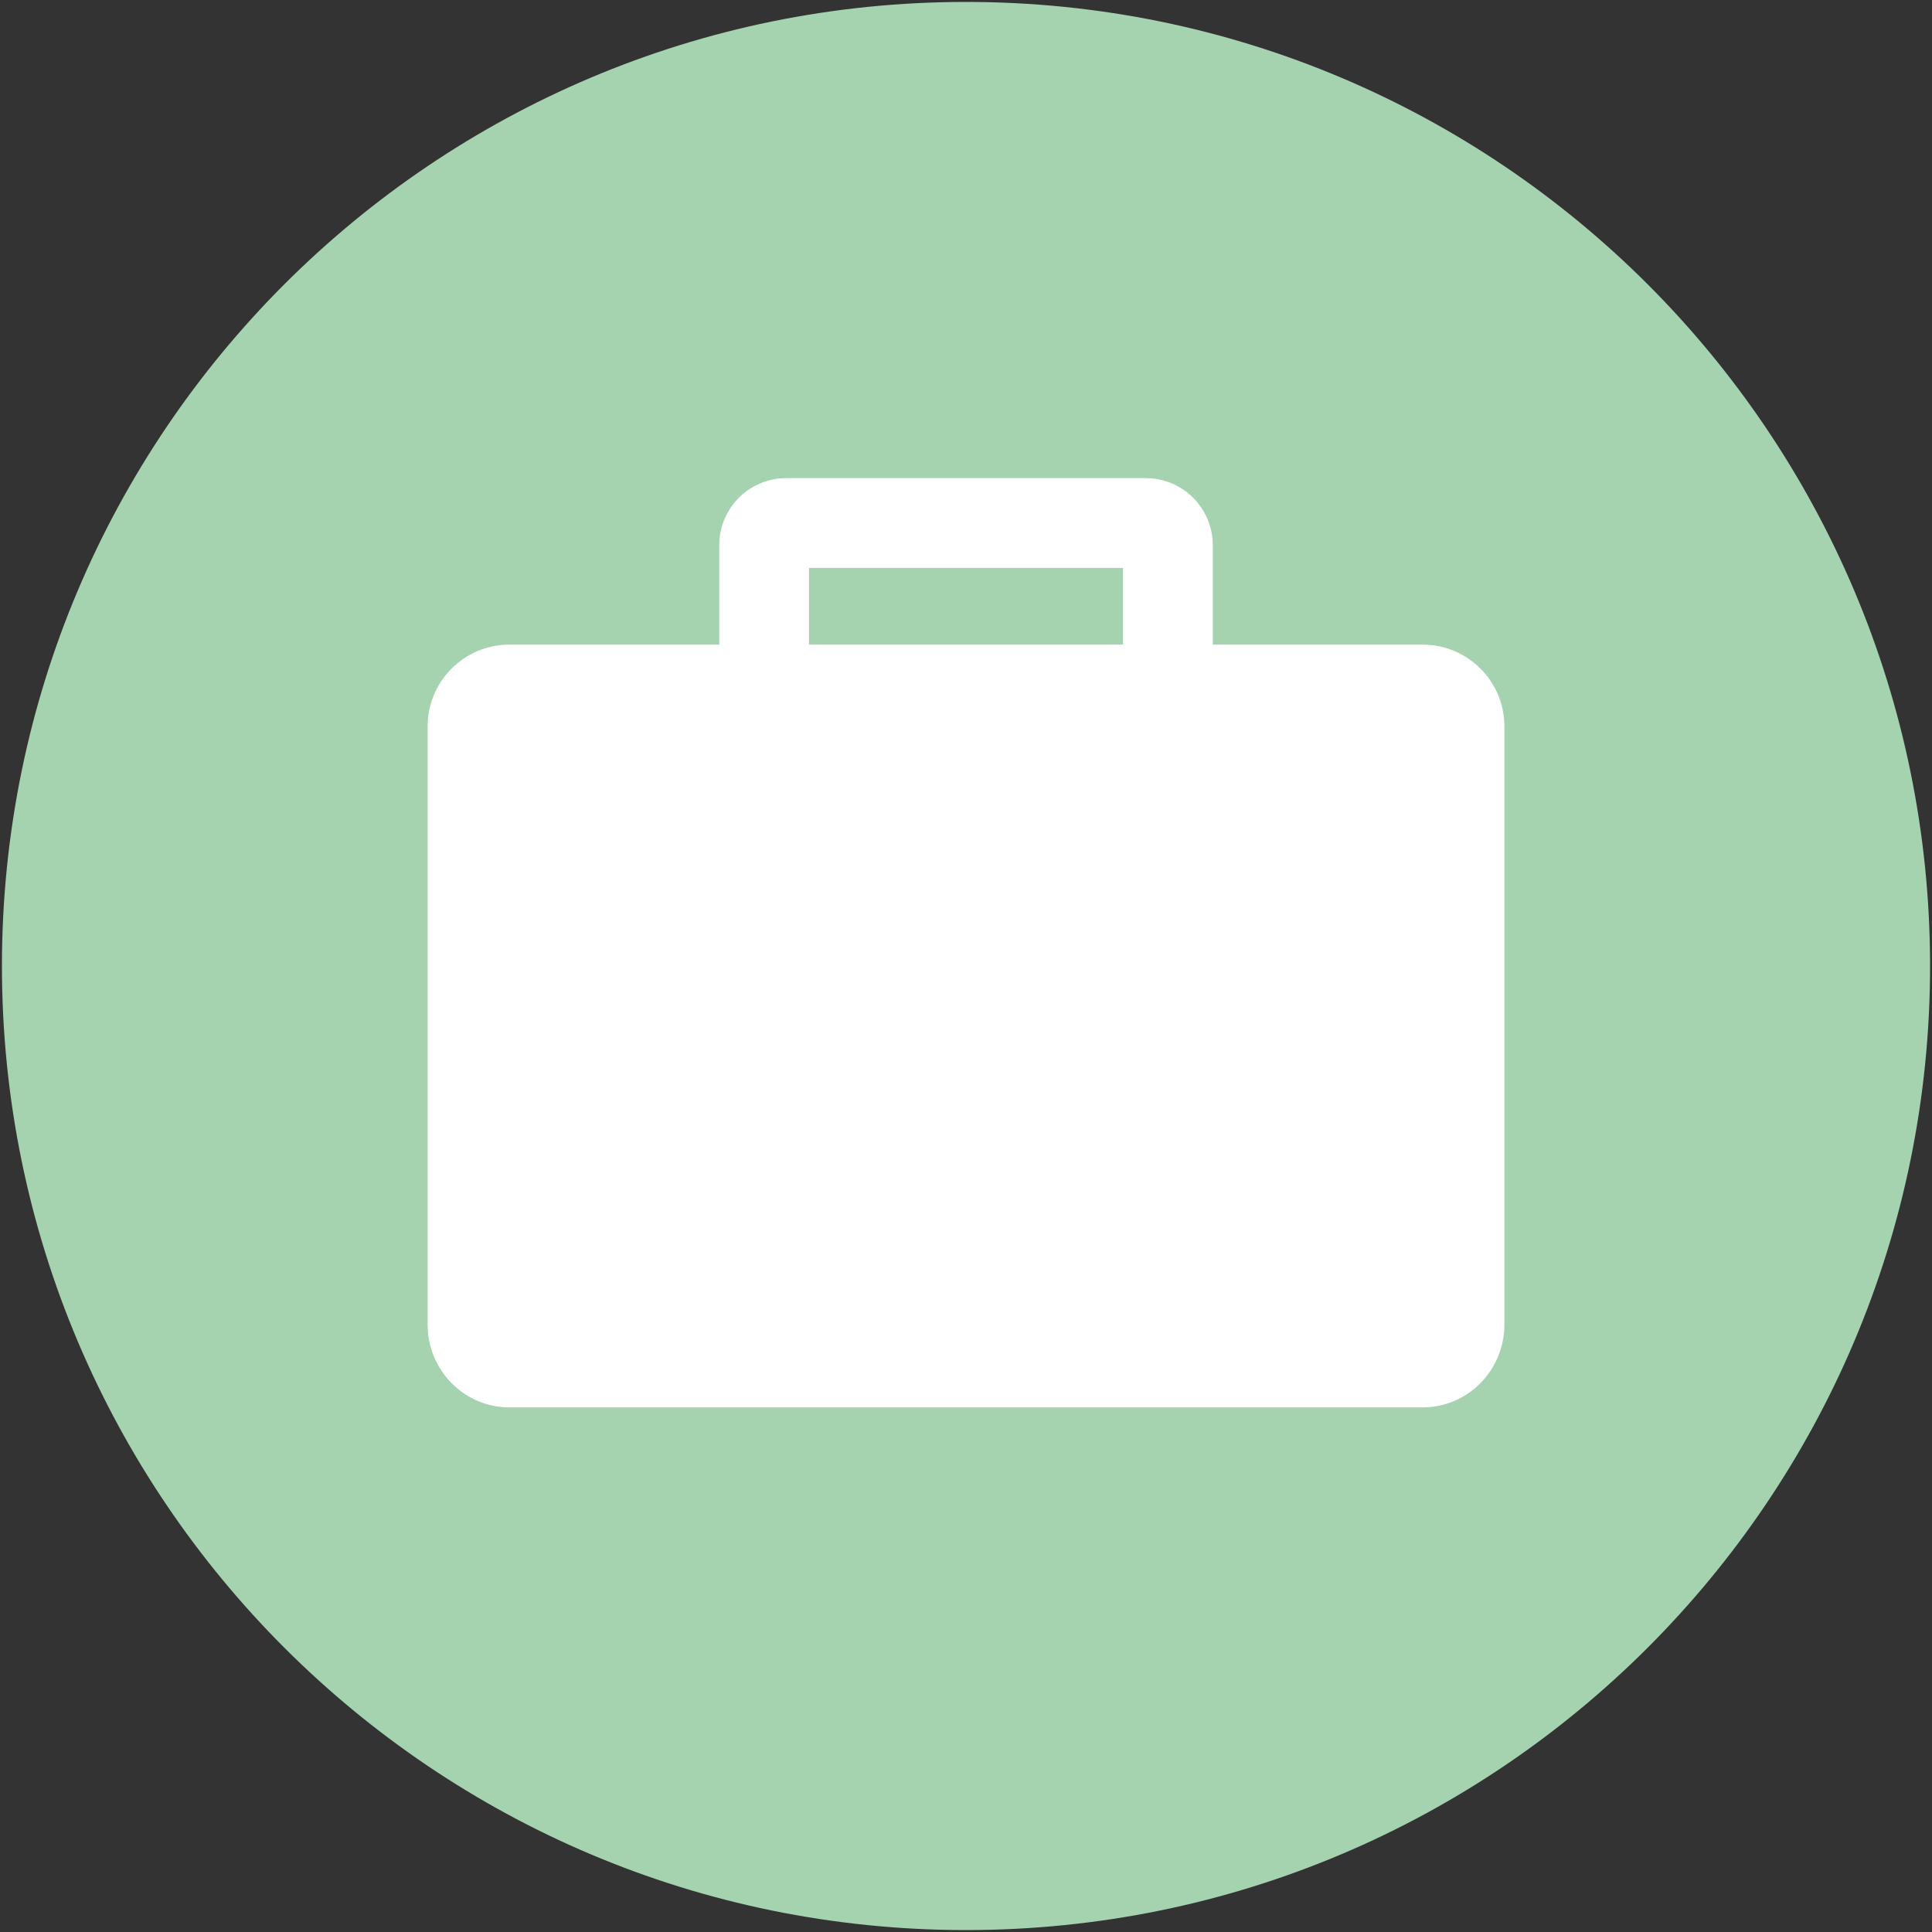
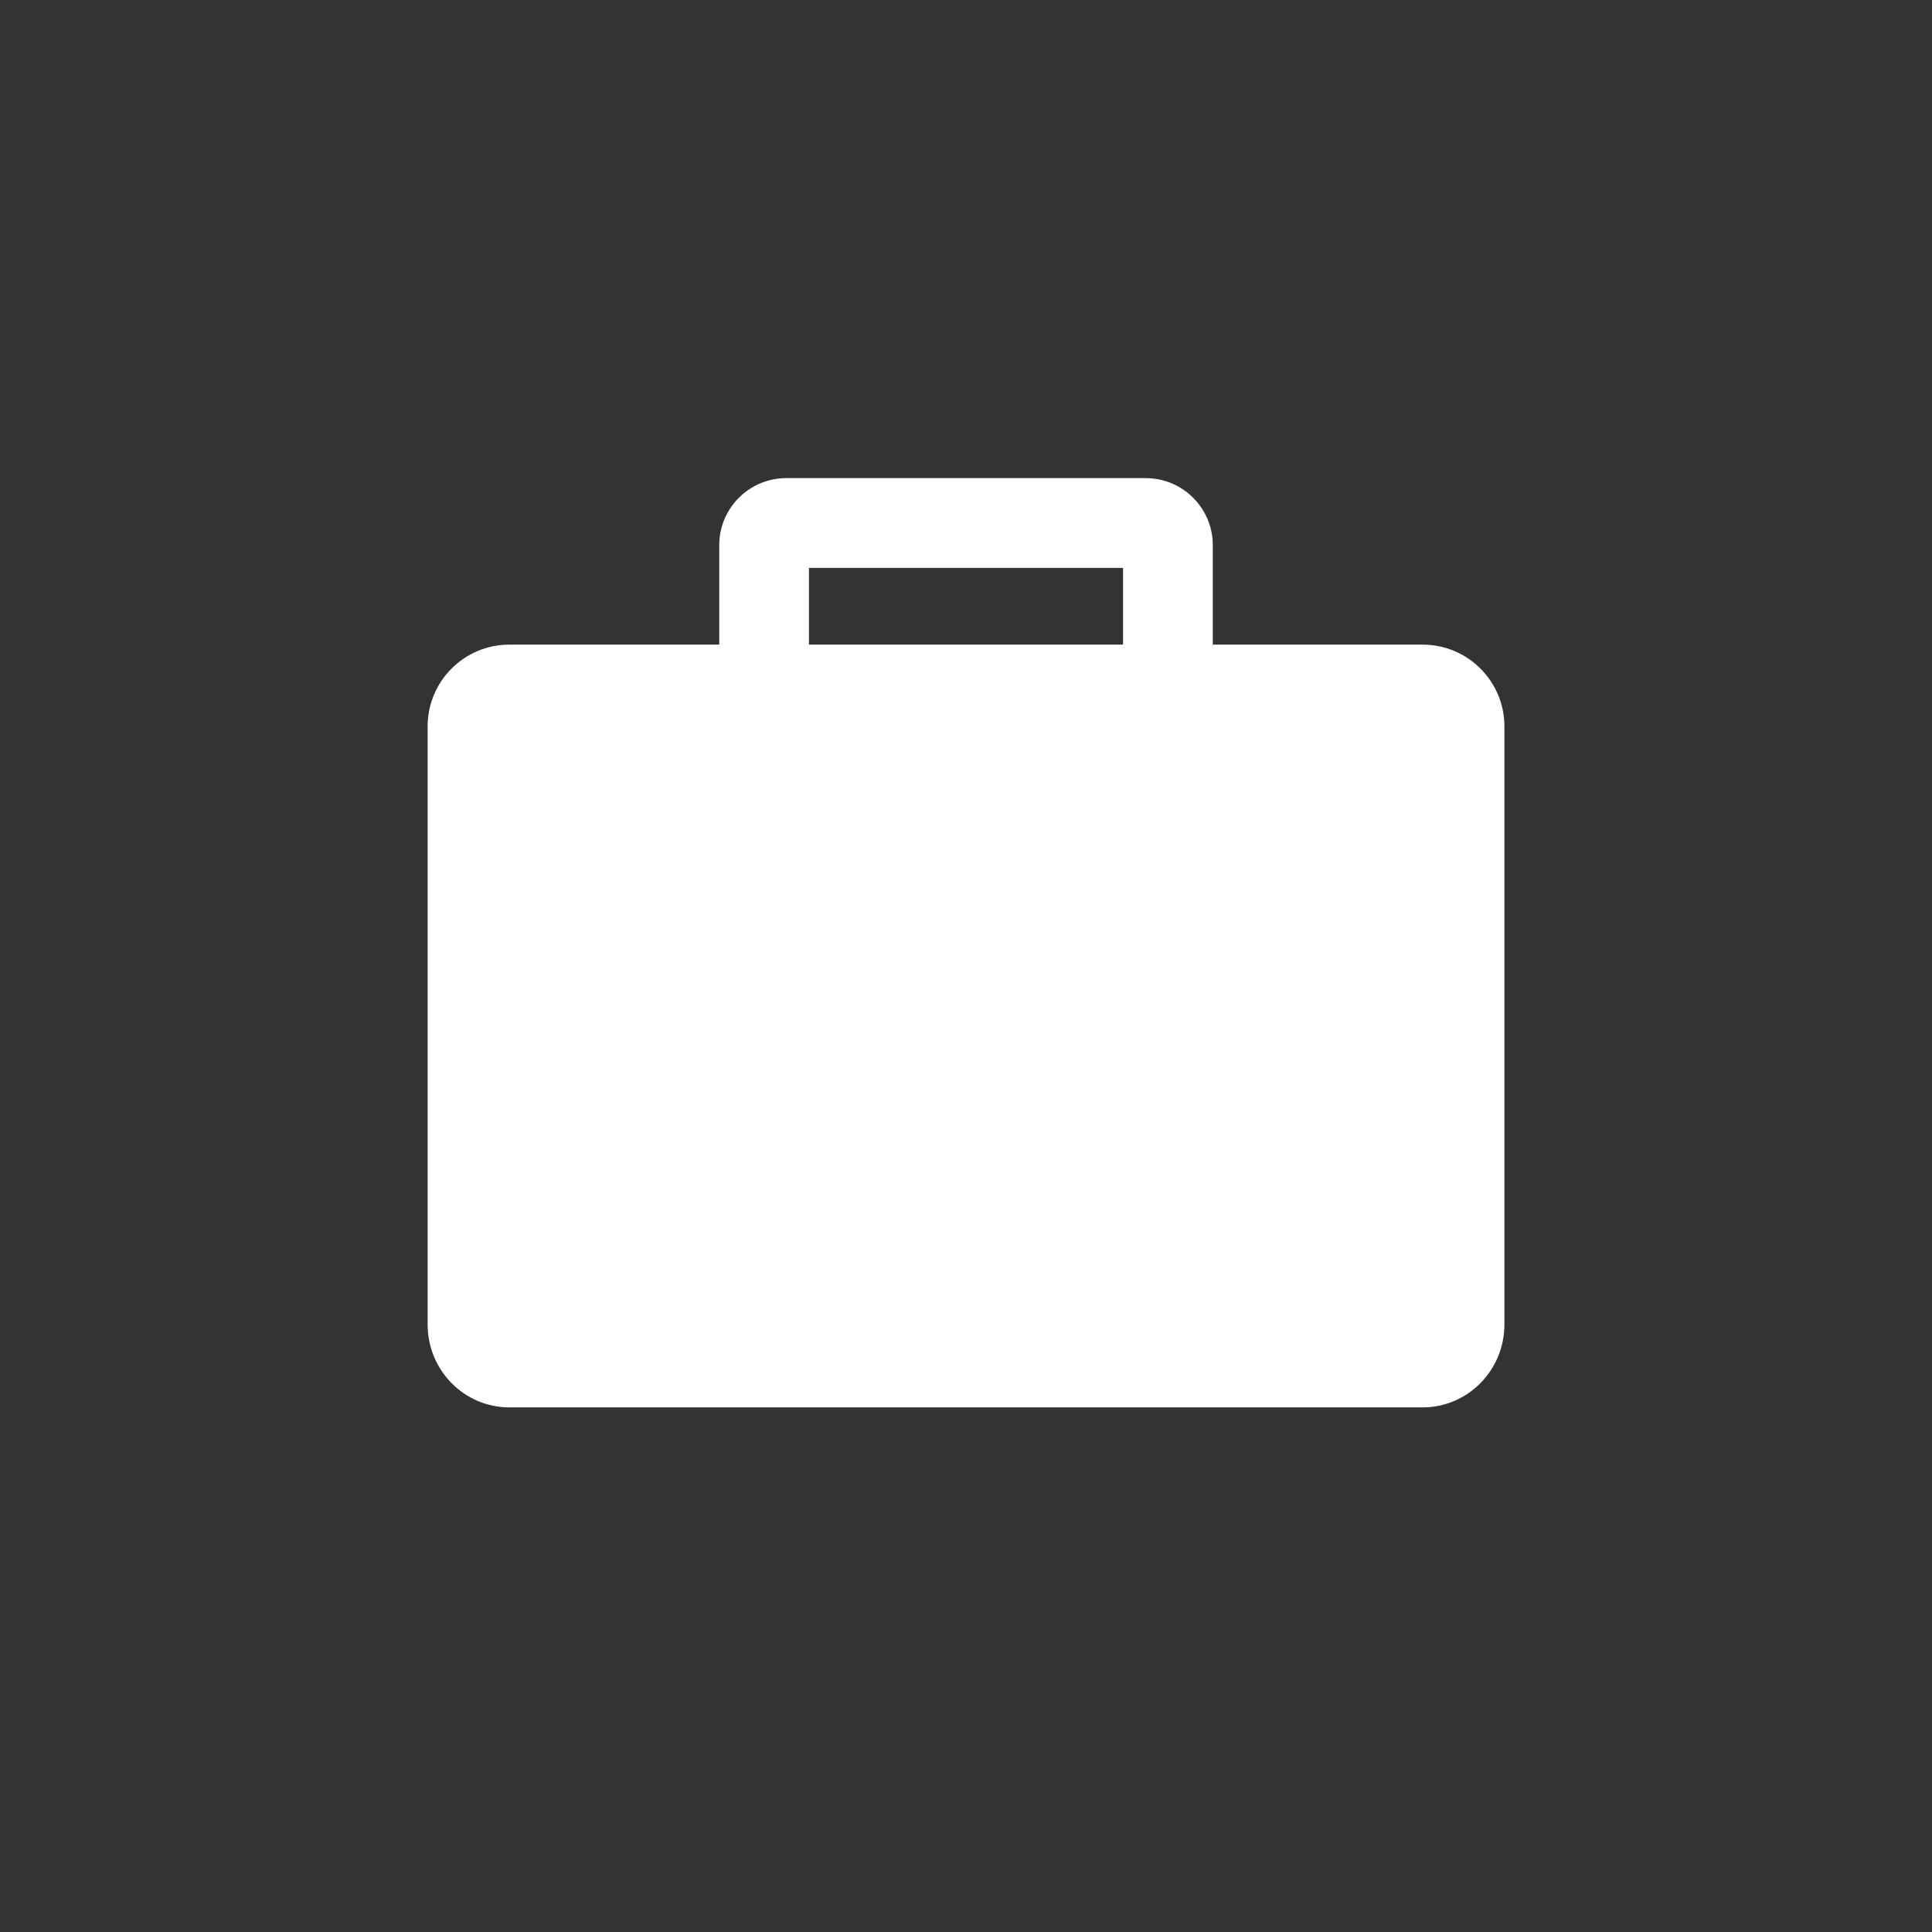
<svg xmlns="http://www.w3.org/2000/svg" version="1.1" viewBox="0 0 500 500">
  <rect x="0" y="0" width="500" height="500" fill="#333333" stroke="none" />
  <defs>
    <style>
      .cls-1 {
        fill: #fff;
      }

      .cls-2 {
        fill: #a5d2af;
      }
    </style>
  </defs>
  <g>
    <g id="Ebene_1">
      <g>
-         <path class="cls-2" d="M499.5,250c0,137.79-111.71,249.5-249.5,249.5S.5,387.79.5,250,112.21.5,250,.5s249.5,111.71,249.5,249.5" />
        <path class="cls-1" d="M209.36,146.97h81.28v19.86h-81.28v-19.86ZM389.34,187.99c0-11.68-9.48-21.16-21.16-21.16h-54.31v-25.74c0-9.58-7.77-17.35-17.35-17.35h-93.04c-9.57,0-17.34,7.77-17.34,17.35v25.74h-54.32c-11.68,0-21.15,9.48-21.15,21.16v154.79c0,11.85,9.47,21.45,21.15,21.45h236.36c11.68,0,21.16-9.6,21.16-21.45v-154.79Z" />
      </g>
    </g>
  </g>
</svg>